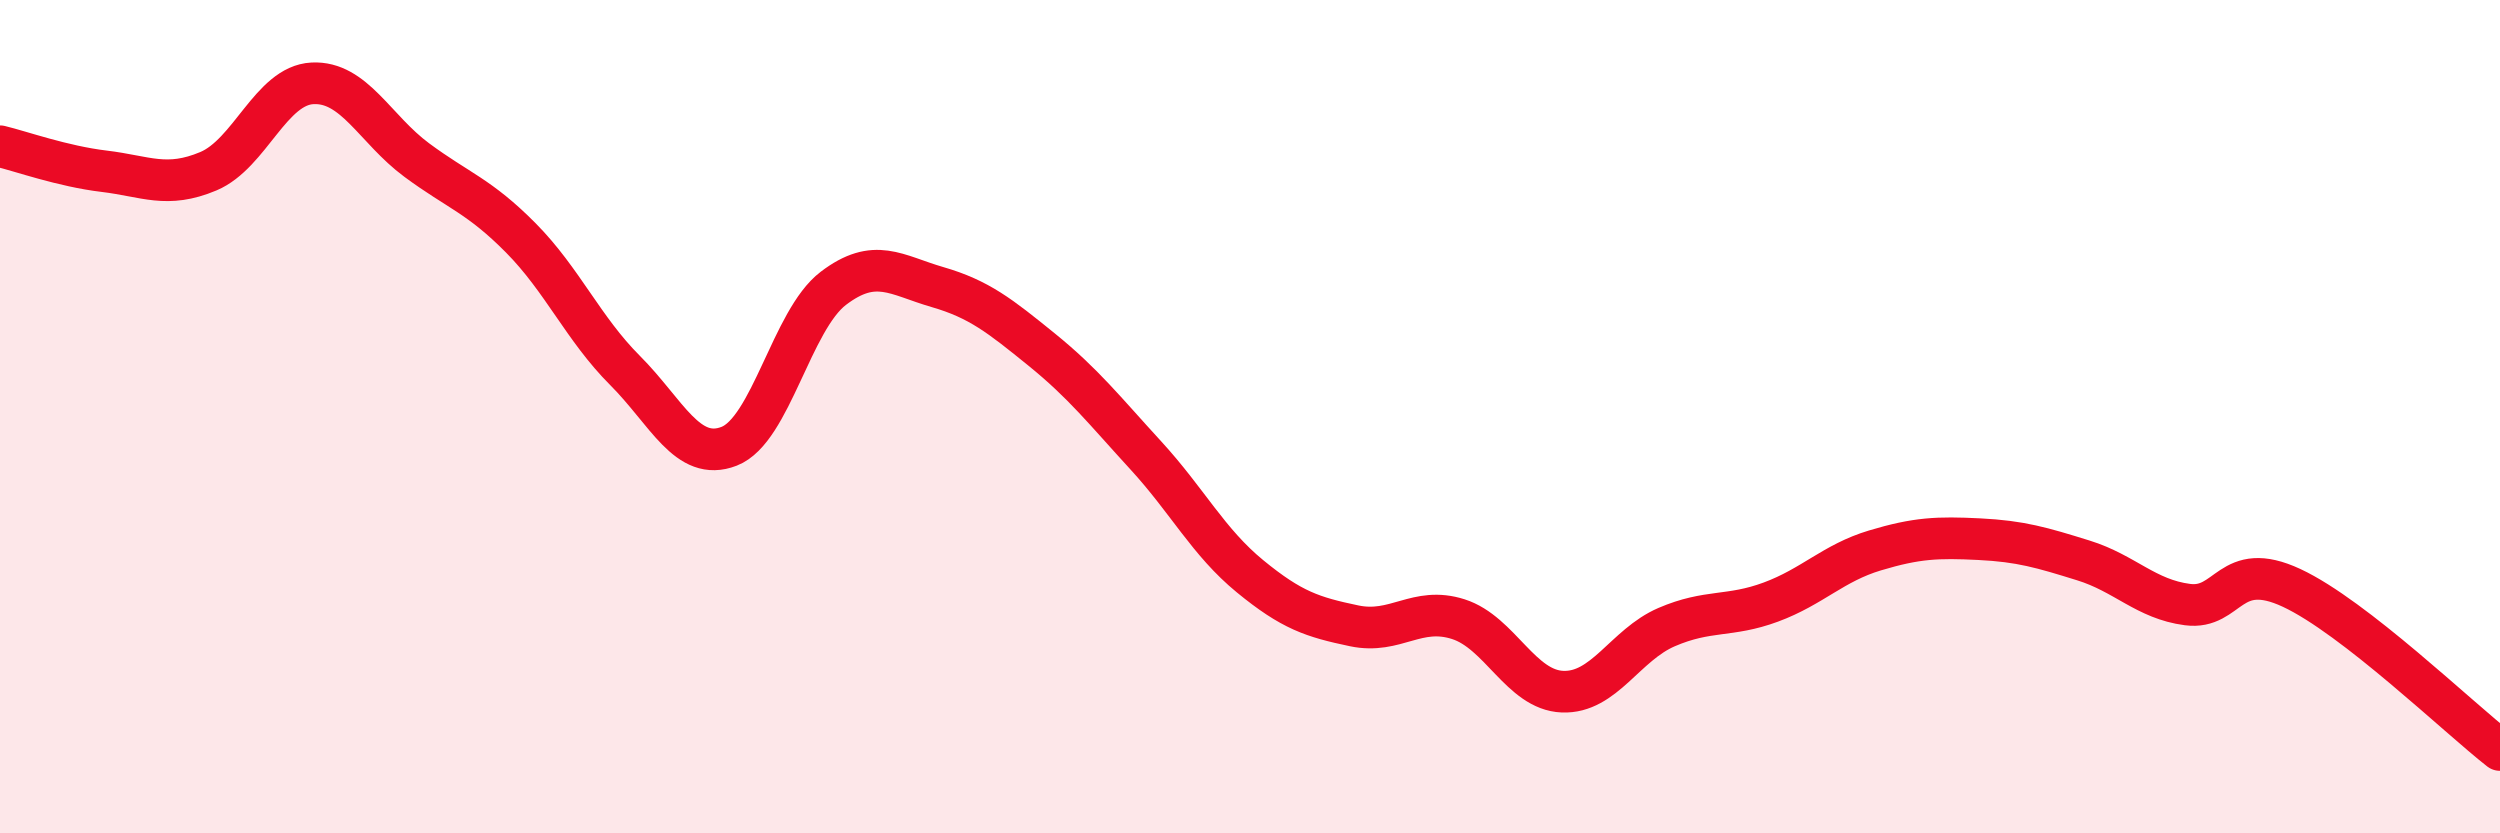
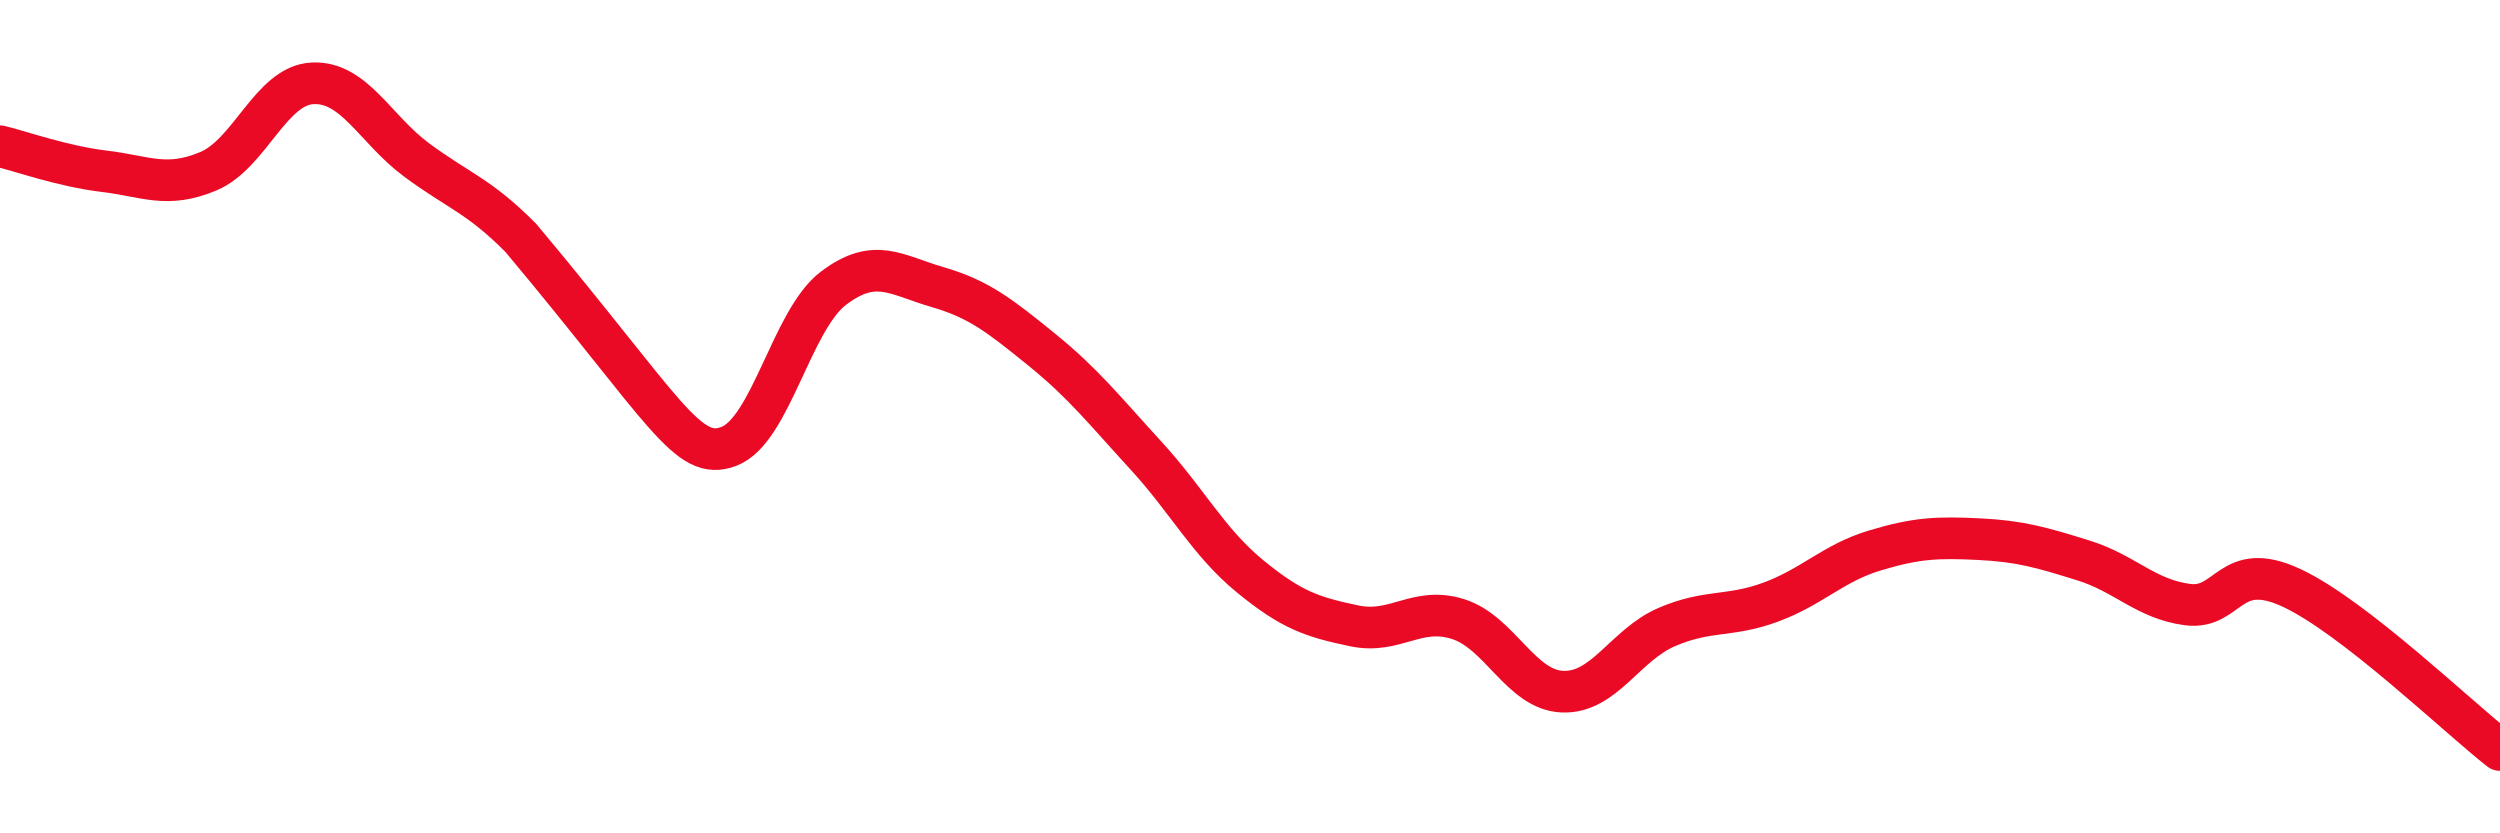
<svg xmlns="http://www.w3.org/2000/svg" width="60" height="20" viewBox="0 0 60 20">
-   <path d="M 0,3.51 C 0.5,3.63 1.5,3.99 2.5,4.11 C 3.5,4.23 4,4.53 5,4.11 C 6,3.69 6.5,2.05 7.5,2 C 8.5,1.95 9,3.1 10,3.84 C 11,4.58 11.5,4.7 12.5,5.71 C 13.5,6.72 14,7.89 15,8.89 C 16,9.89 16.5,11.1 17.5,10.71 C 18.5,10.32 19,7.68 20,6.92 C 21,6.16 21.5,6.6 22.5,6.89 C 23.5,7.18 24,7.58 25,8.39 C 26,9.2 26.5,9.84 27.5,10.93 C 28.5,12.02 29,13.01 30,13.83 C 31,14.65 31.5,14.81 32.5,15.02 C 33.5,15.23 34,14.54 35,14.86 C 36,15.18 36.5,16.56 37.5,16.6 C 38.5,16.64 39,15.48 40,15.05 C 41,14.62 41.5,14.82 42.5,14.45 C 43.5,14.08 44,13.51 45,13.21 C 46,12.91 46.5,12.89 47.5,12.94 C 48.5,12.99 49,13.14 50,13.45 C 51,13.76 51.5,14.38 52.5,14.51 C 53.5,14.64 53.5,13.41 55,14.11 C 56.5,14.81 59,17.22 60,18L60 20L0 20Z" fill="#EB0A25" opacity="0.1" stroke-linecap="round" stroke-linejoin="round" />
-   <path d="M 0,3.51 C 0.5,3.63 1.5,3.99 2.5,4.11 C 3.5,4.23 4,4.53 5,4.11 C 6,3.69 6.5,2.05 7.5,2 C 8.5,1.95 9,3.1 10,3.84 C 11,4.58 11.5,4.7 12.5,5.71 C 13.5,6.72 14,7.89 15,8.89 C 16,9.89 16.5,11.1 17.5,10.71 C 18.5,10.32 19,7.68 20,6.92 C 21,6.16 21.5,6.6 22.5,6.89 C 23.5,7.18 24,7.58 25,8.39 C 26,9.2 26.5,9.84 27.5,10.93 C 28.5,12.02 29,13.01 30,13.83 C 31,14.65 31.5,14.81 32.5,15.02 C 33.5,15.23 34,14.54 35,14.86 C 36,15.18 36.5,16.56 37.5,16.6 C 38.5,16.64 39,15.48 40,15.05 C 41,14.62 41.5,14.82 42.5,14.45 C 43.5,14.08 44,13.51 45,13.21 C 46,12.91 46.5,12.89 47.5,12.94 C 48.5,12.99 49,13.14 50,13.45 C 51,13.76 51.5,14.38 52.5,14.51 C 53.5,14.64 53.5,13.41 55,14.11 C 56.5,14.81 59,17.22 60,18" stroke="#EB0A25" stroke-width="1" fill="none" stroke-linecap="round" stroke-linejoin="round" />
+   <path d="M 0,3.51 C 0.5,3.63 1.5,3.99 2.5,4.11 C 3.5,4.23 4,4.53 5,4.11 C 6,3.69 6.5,2.05 7.5,2 C 8.5,1.95 9,3.1 10,3.84 C 11,4.58 11.5,4.7 12.5,5.71 C 16,9.89 16.5,11.1 17.5,10.71 C 18.5,10.32 19,7.68 20,6.92 C 21,6.16 21.5,6.6 22.5,6.89 C 23.5,7.18 24,7.58 25,8.39 C 26,9.2 26.5,9.84 27.5,10.93 C 28.5,12.02 29,13.01 30,13.83 C 31,14.65 31.5,14.81 32.5,15.02 C 33.5,15.23 34,14.54 35,14.86 C 36,15.18 36.5,16.56 37.5,16.6 C 38.5,16.64 39,15.48 40,15.05 C 41,14.62 41.5,14.82 42.5,14.45 C 43.5,14.08 44,13.51 45,13.21 C 46,12.91 46.5,12.89 47.5,12.94 C 48.5,12.99 49,13.14 50,13.45 C 51,13.76 51.5,14.38 52.5,14.51 C 53.5,14.64 53.5,13.41 55,14.11 C 56.5,14.81 59,17.22 60,18" stroke="#EB0A25" stroke-width="1" fill="none" stroke-linecap="round" stroke-linejoin="round" />
</svg>